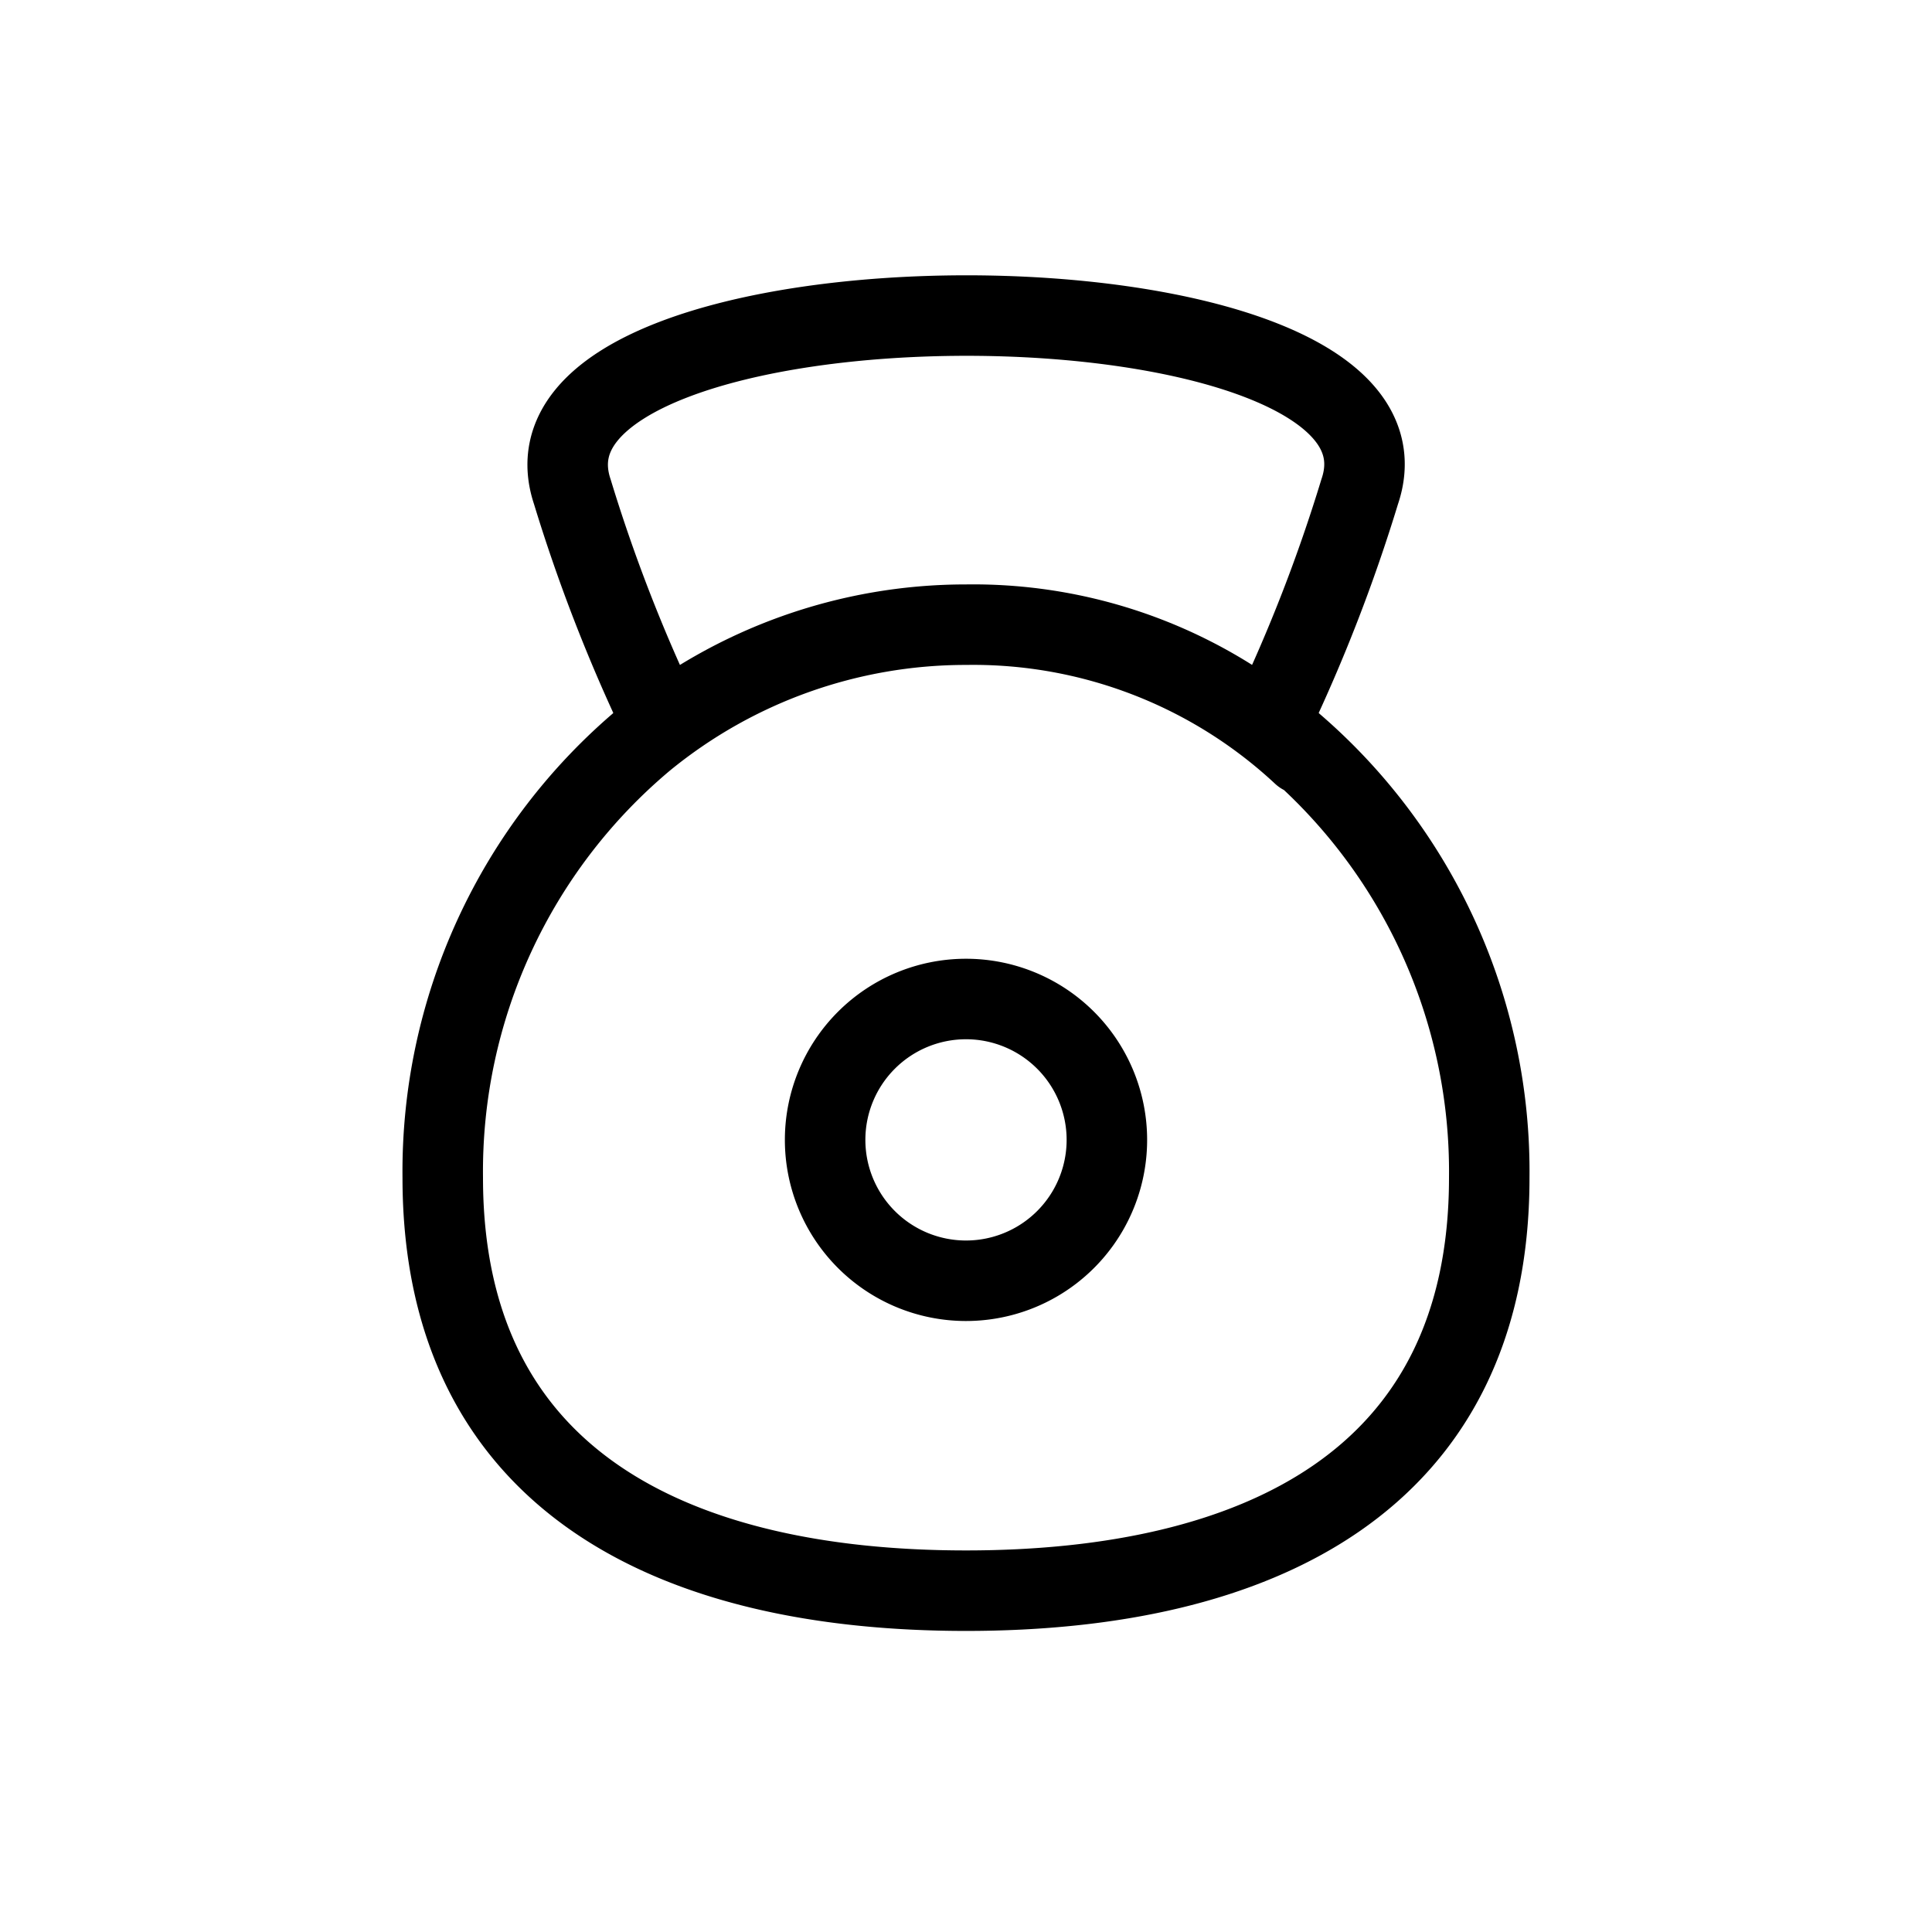
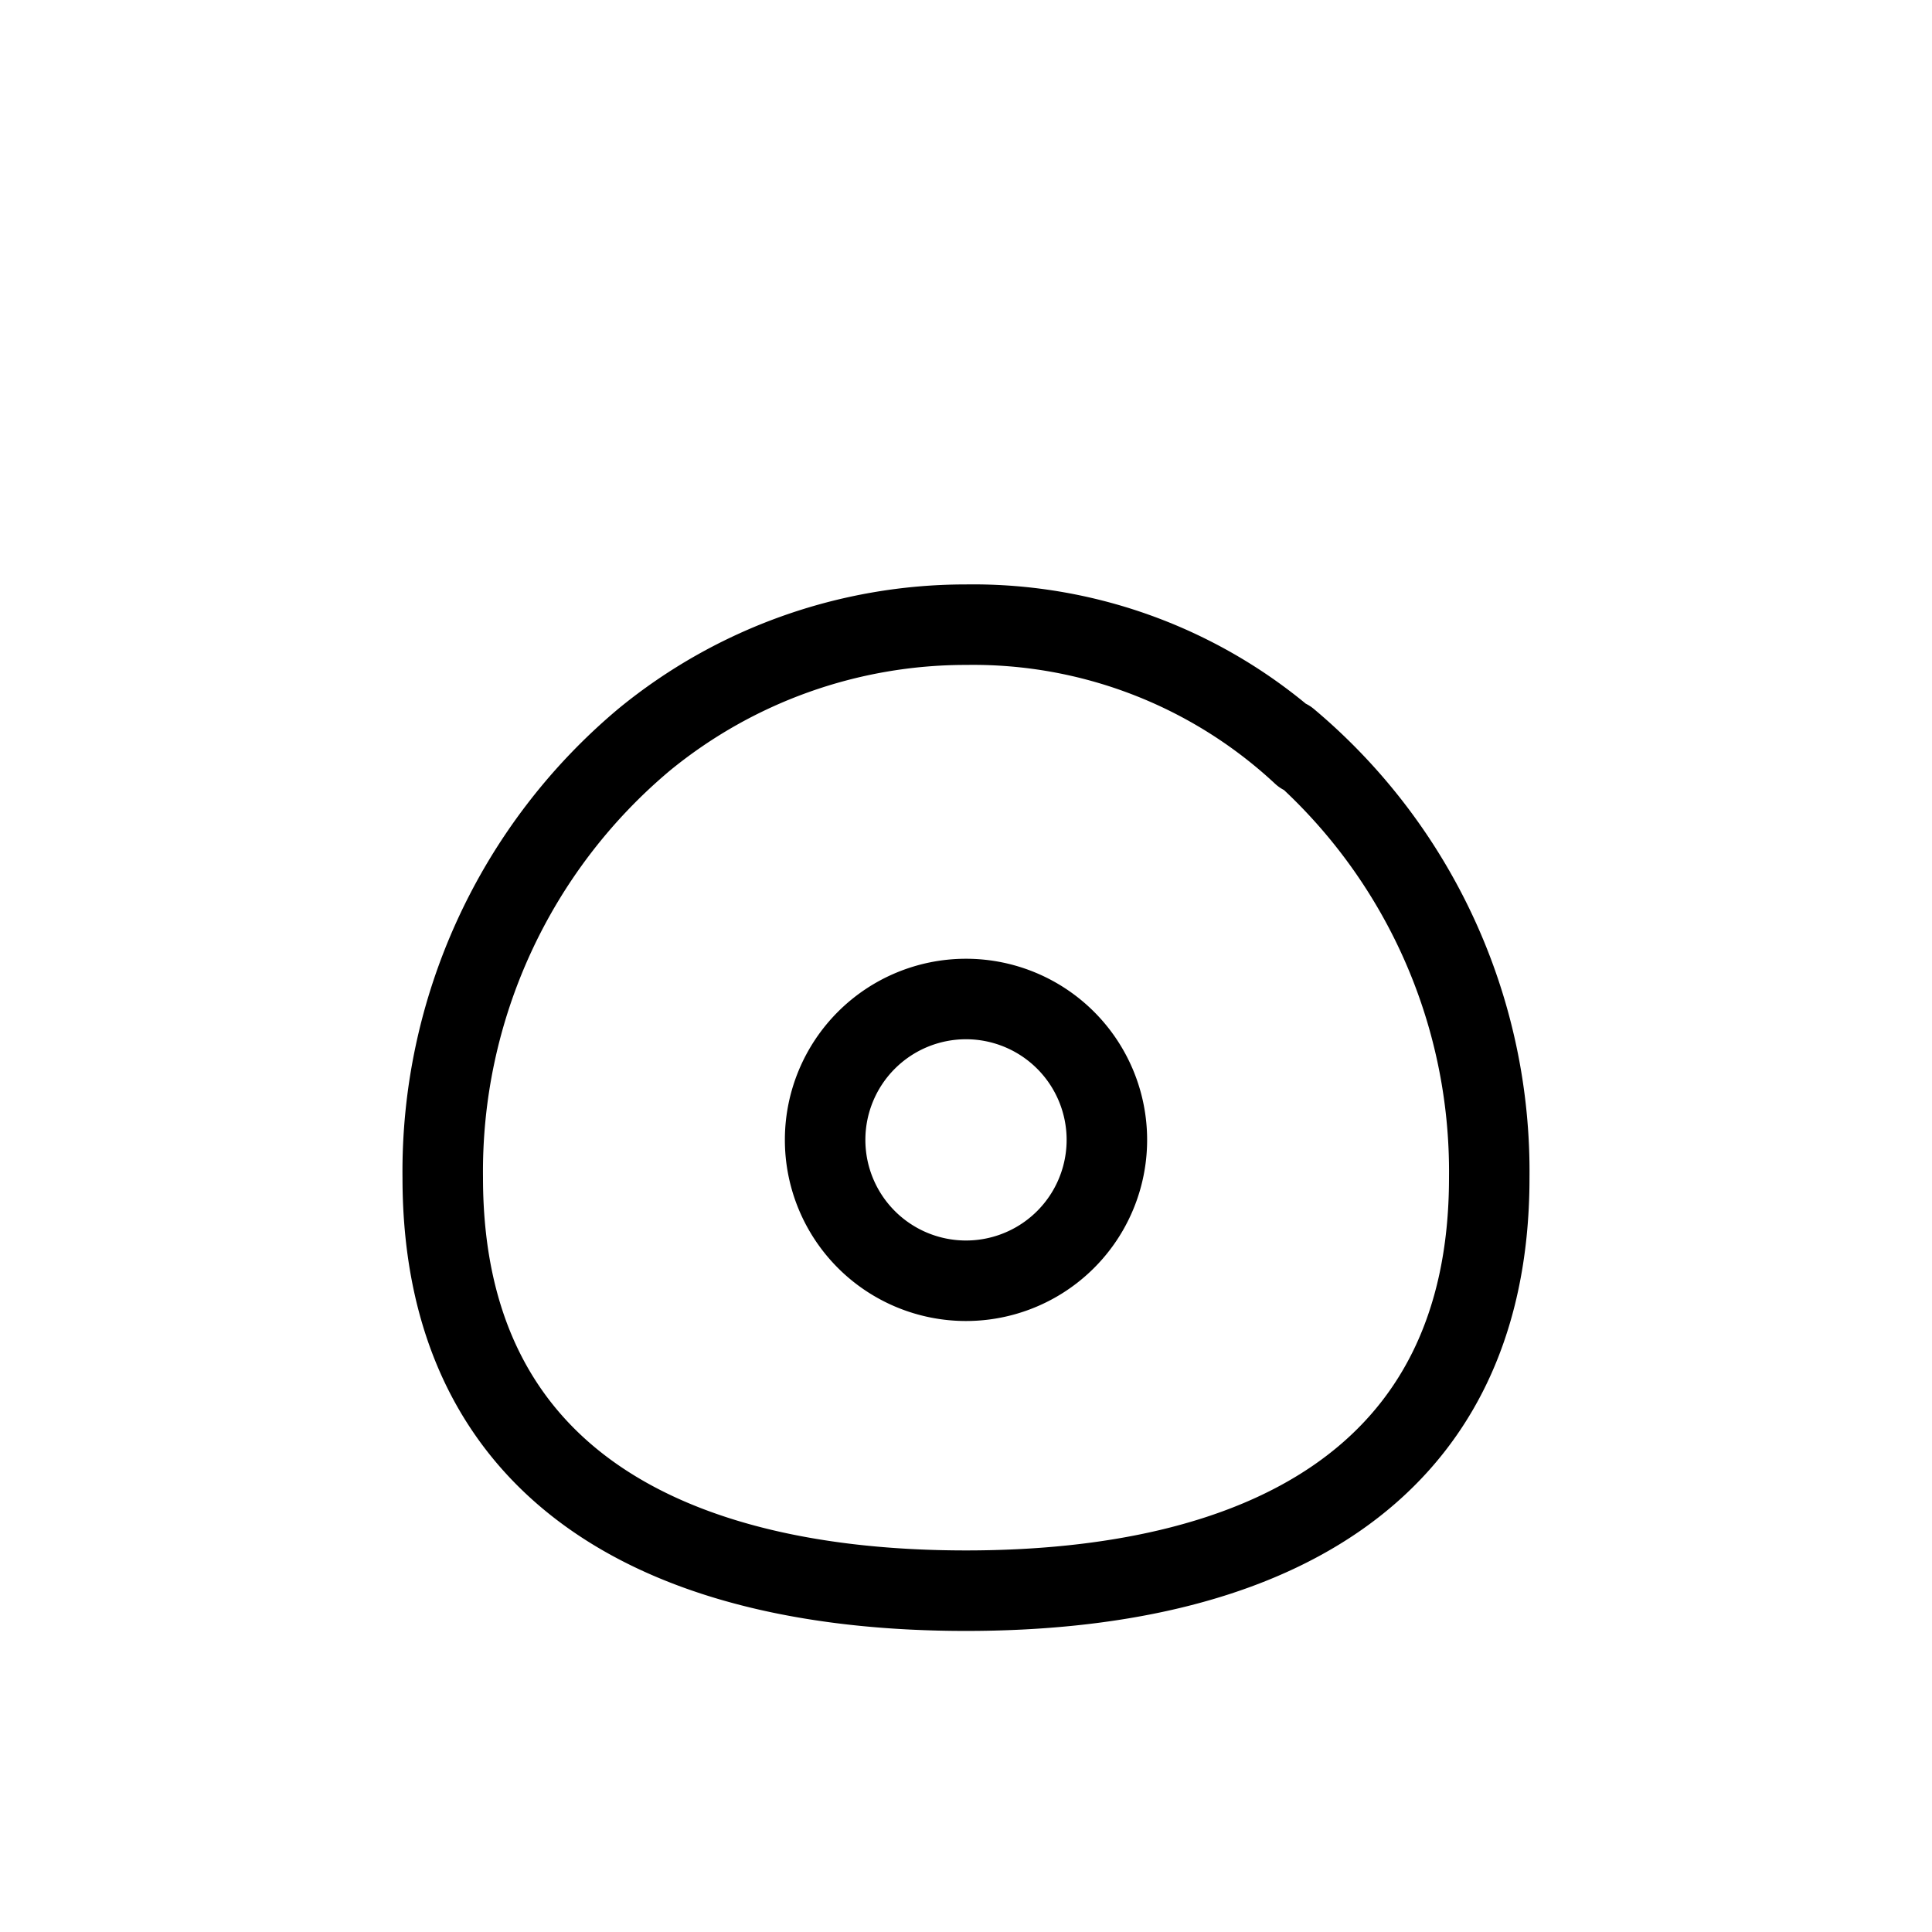
<svg xmlns="http://www.w3.org/2000/svg" id="art" viewBox="0 0 24 24">
  <defs>
    <style>.cls-1{fill:none;stroke:#000;stroke-linecap:round;stroke-linejoin:round;}</style>
  </defs>
  <path id="Path_8912" data-name="Path 8912" class="cls-1" d="M16.18,9.37A6,6,0,0,0,12,7.76,6.3,6.3,0,0,0,8,9.19,7,7,0,0,0,5.5,14.63c0,3.79,2.91,5.13,6.5,5.13s6.5-1.34,6.5-5.13A7,7,0,0,0,16,9.19" />
  <path id="Rectangle_2880" data-name="Rectangle 2880" class="cls-1" d="M12,12.41h0a1.75,1.75,0,0,1,1.75,1.75h0A1.75,1.75,0,0,1,12,15.91h0a1.75,1.75,0,0,1-1.75-1.75h0A1.75,1.75,0,0,1,12,12.41Z" />
-   <path class="cls-1" d="M15.8,8.92a20.33,20.33,0,0,0,1.09-2.81c1-2.92-10.76-2.92-9.78,0A20.33,20.33,0,0,0,8.2,8.92" />
</svg>